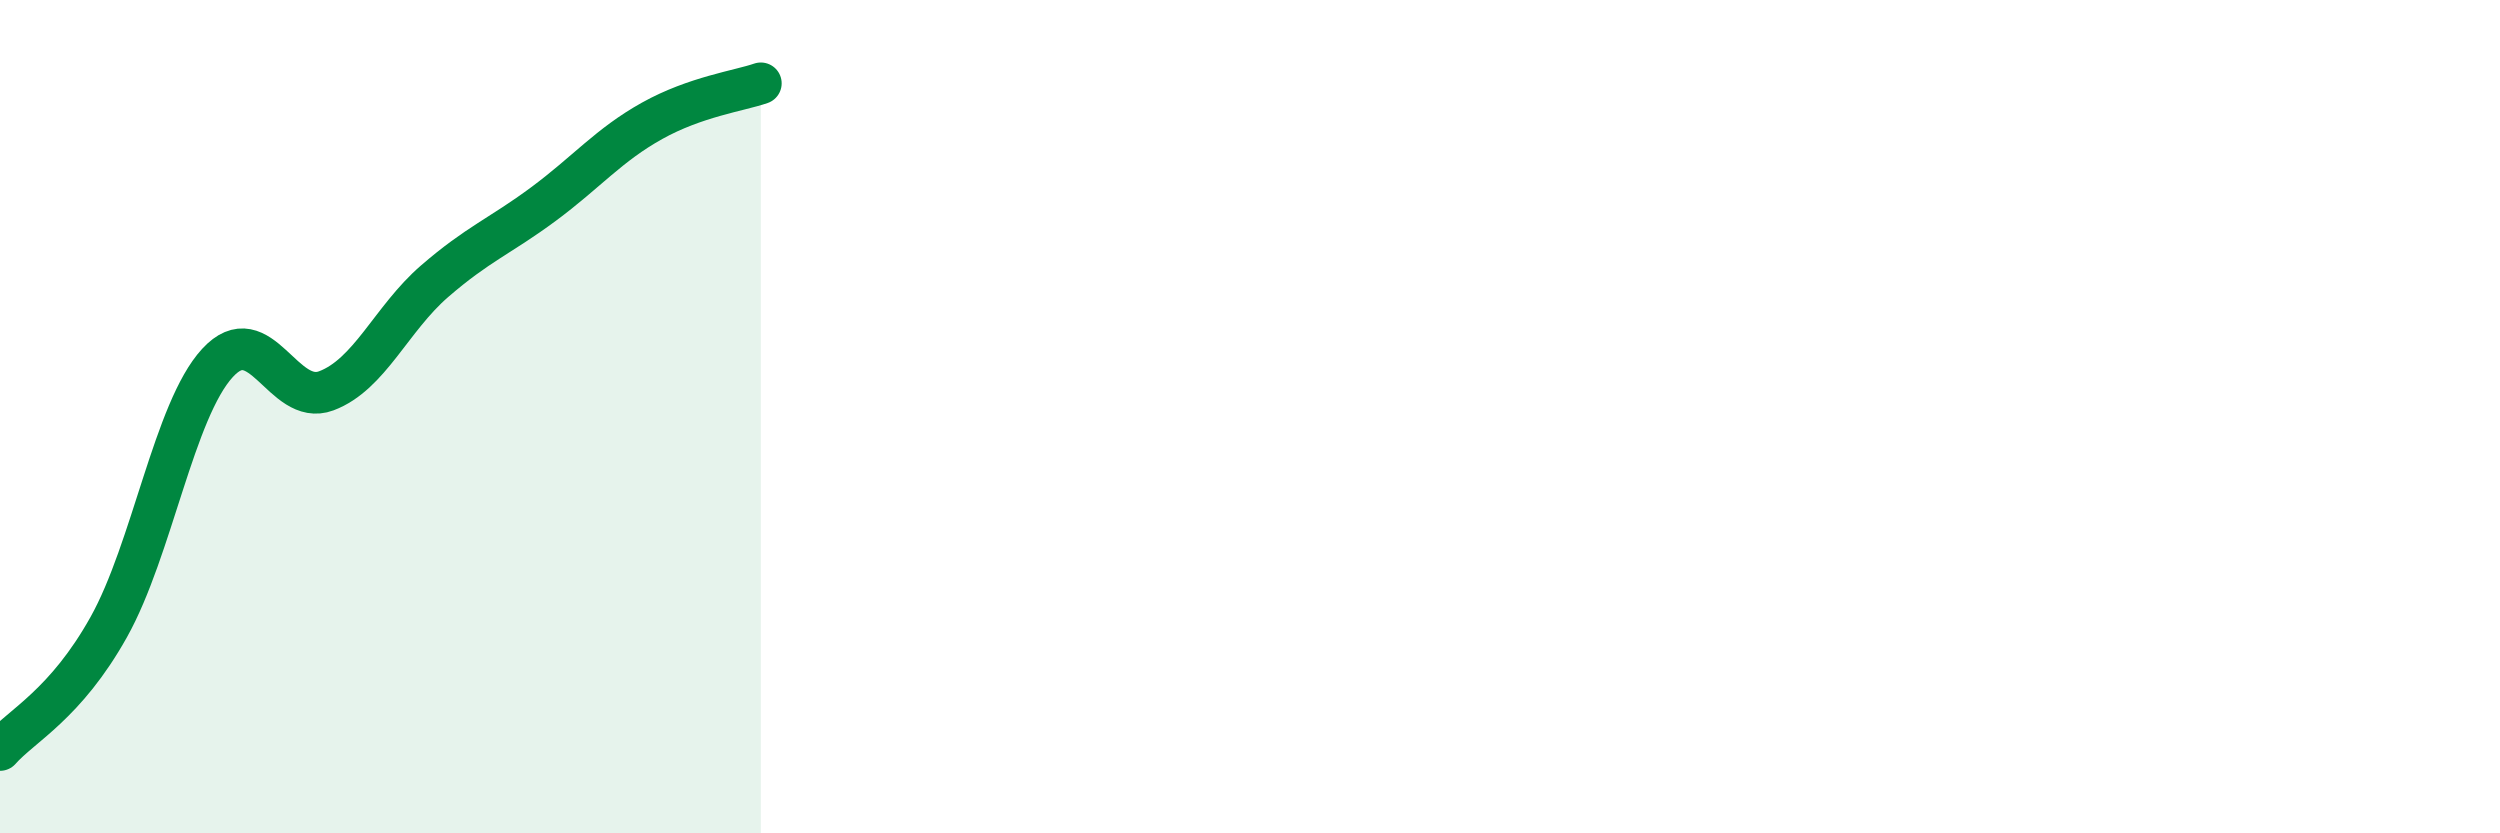
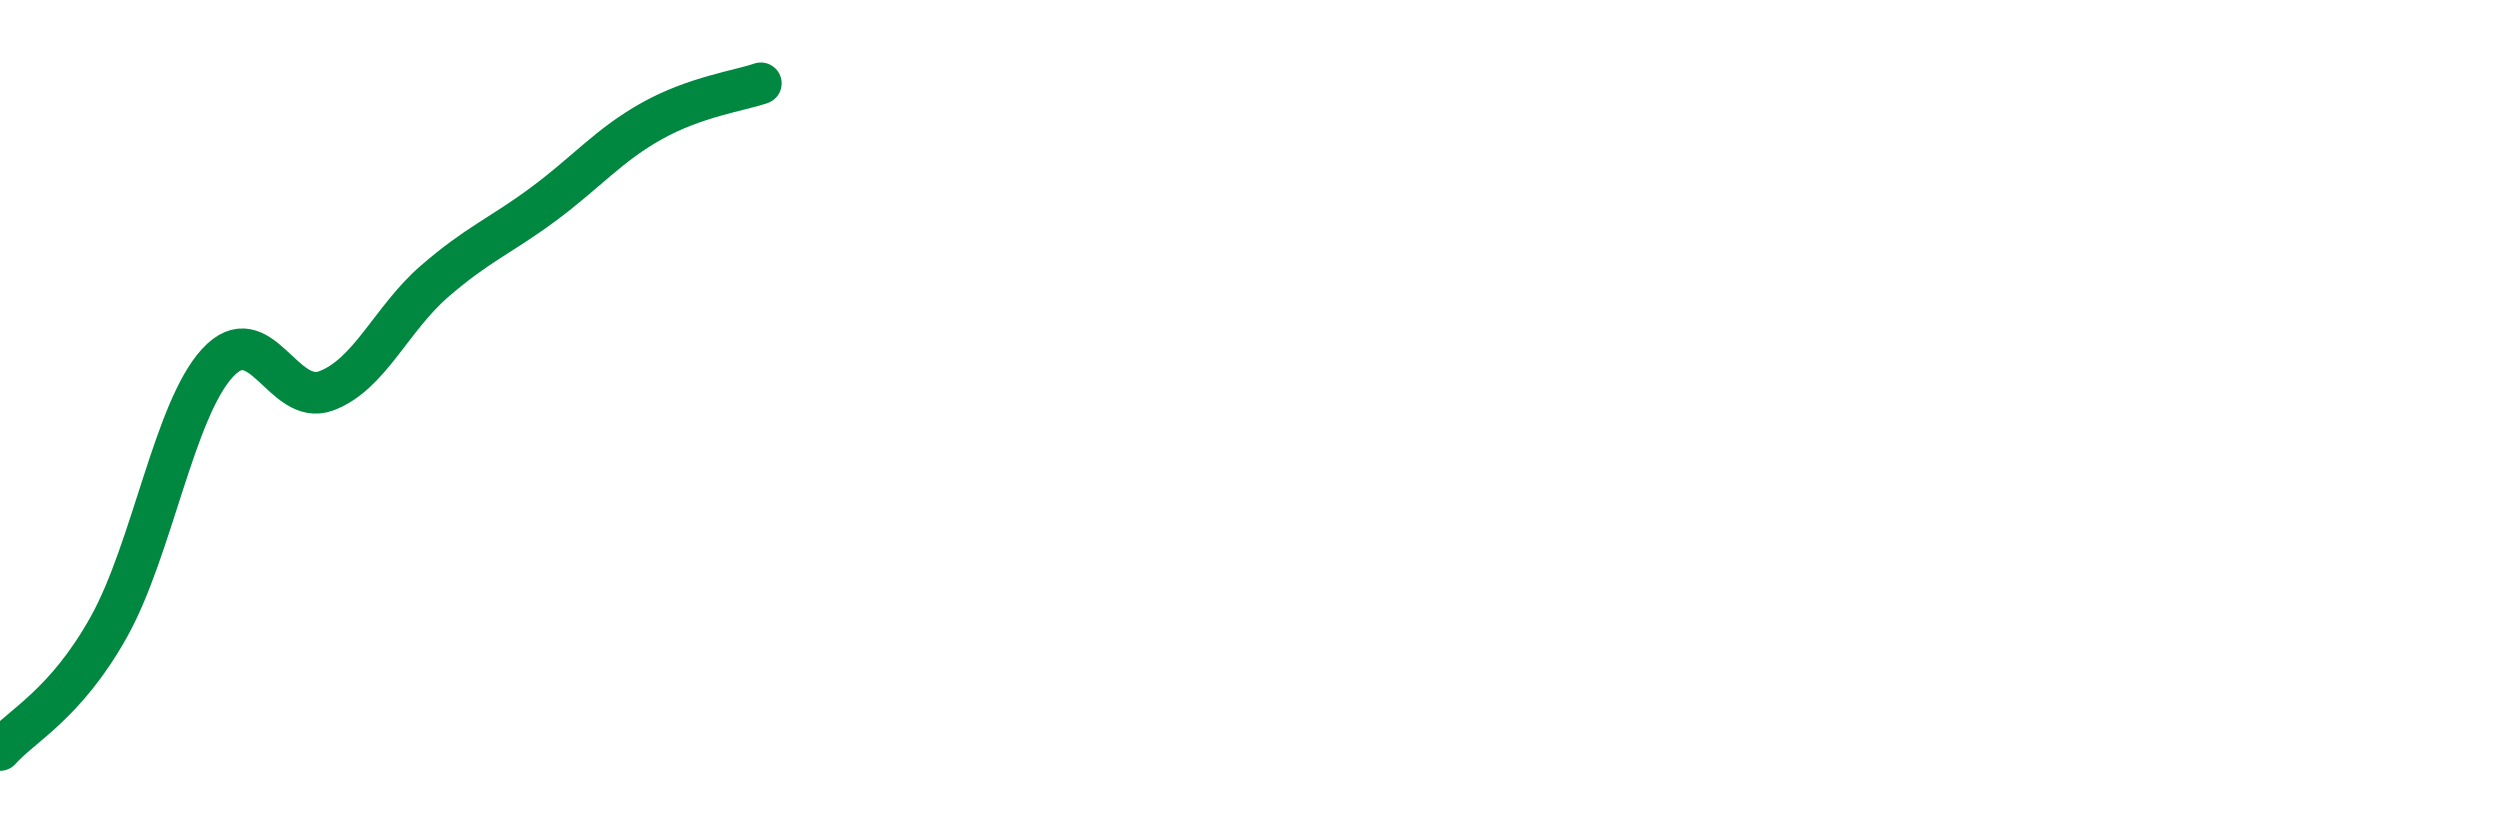
<svg xmlns="http://www.w3.org/2000/svg" width="60" height="20" viewBox="0 0 60 20">
-   <path d="M 0,18 C 0.52,17.41 1.57,16.91 2.61,15.05 C 3.65,13.19 4.18,9.84 5.22,8.71 C 6.26,7.58 6.79,9.77 7.83,9.38 C 8.87,8.99 9.39,7.65 10.43,6.75 C 11.47,5.85 12,5.67 13.04,4.9 C 14.08,4.13 14.61,3.48 15.65,2.9 C 16.69,2.32 17.74,2.18 18.26,2L18.26 20L0 20Z" fill="#008740" opacity="0.1" stroke-linecap="round" stroke-linejoin="round" />
  <path d="M 0,18 C 0.52,17.41 1.57,16.91 2.61,15.05 C 3.65,13.19 4.18,9.84 5.22,8.71 C 6.26,7.58 6.79,9.77 7.83,9.38 C 8.87,8.99 9.39,7.65 10.43,6.75 C 11.47,5.85 12,5.67 13.04,4.9 C 14.08,4.13 14.61,3.48 15.65,2.9 C 16.69,2.32 17.74,2.18 18.26,2" stroke="#008740" stroke-width="1" fill="none" stroke-linecap="round" stroke-linejoin="round" />
</svg>